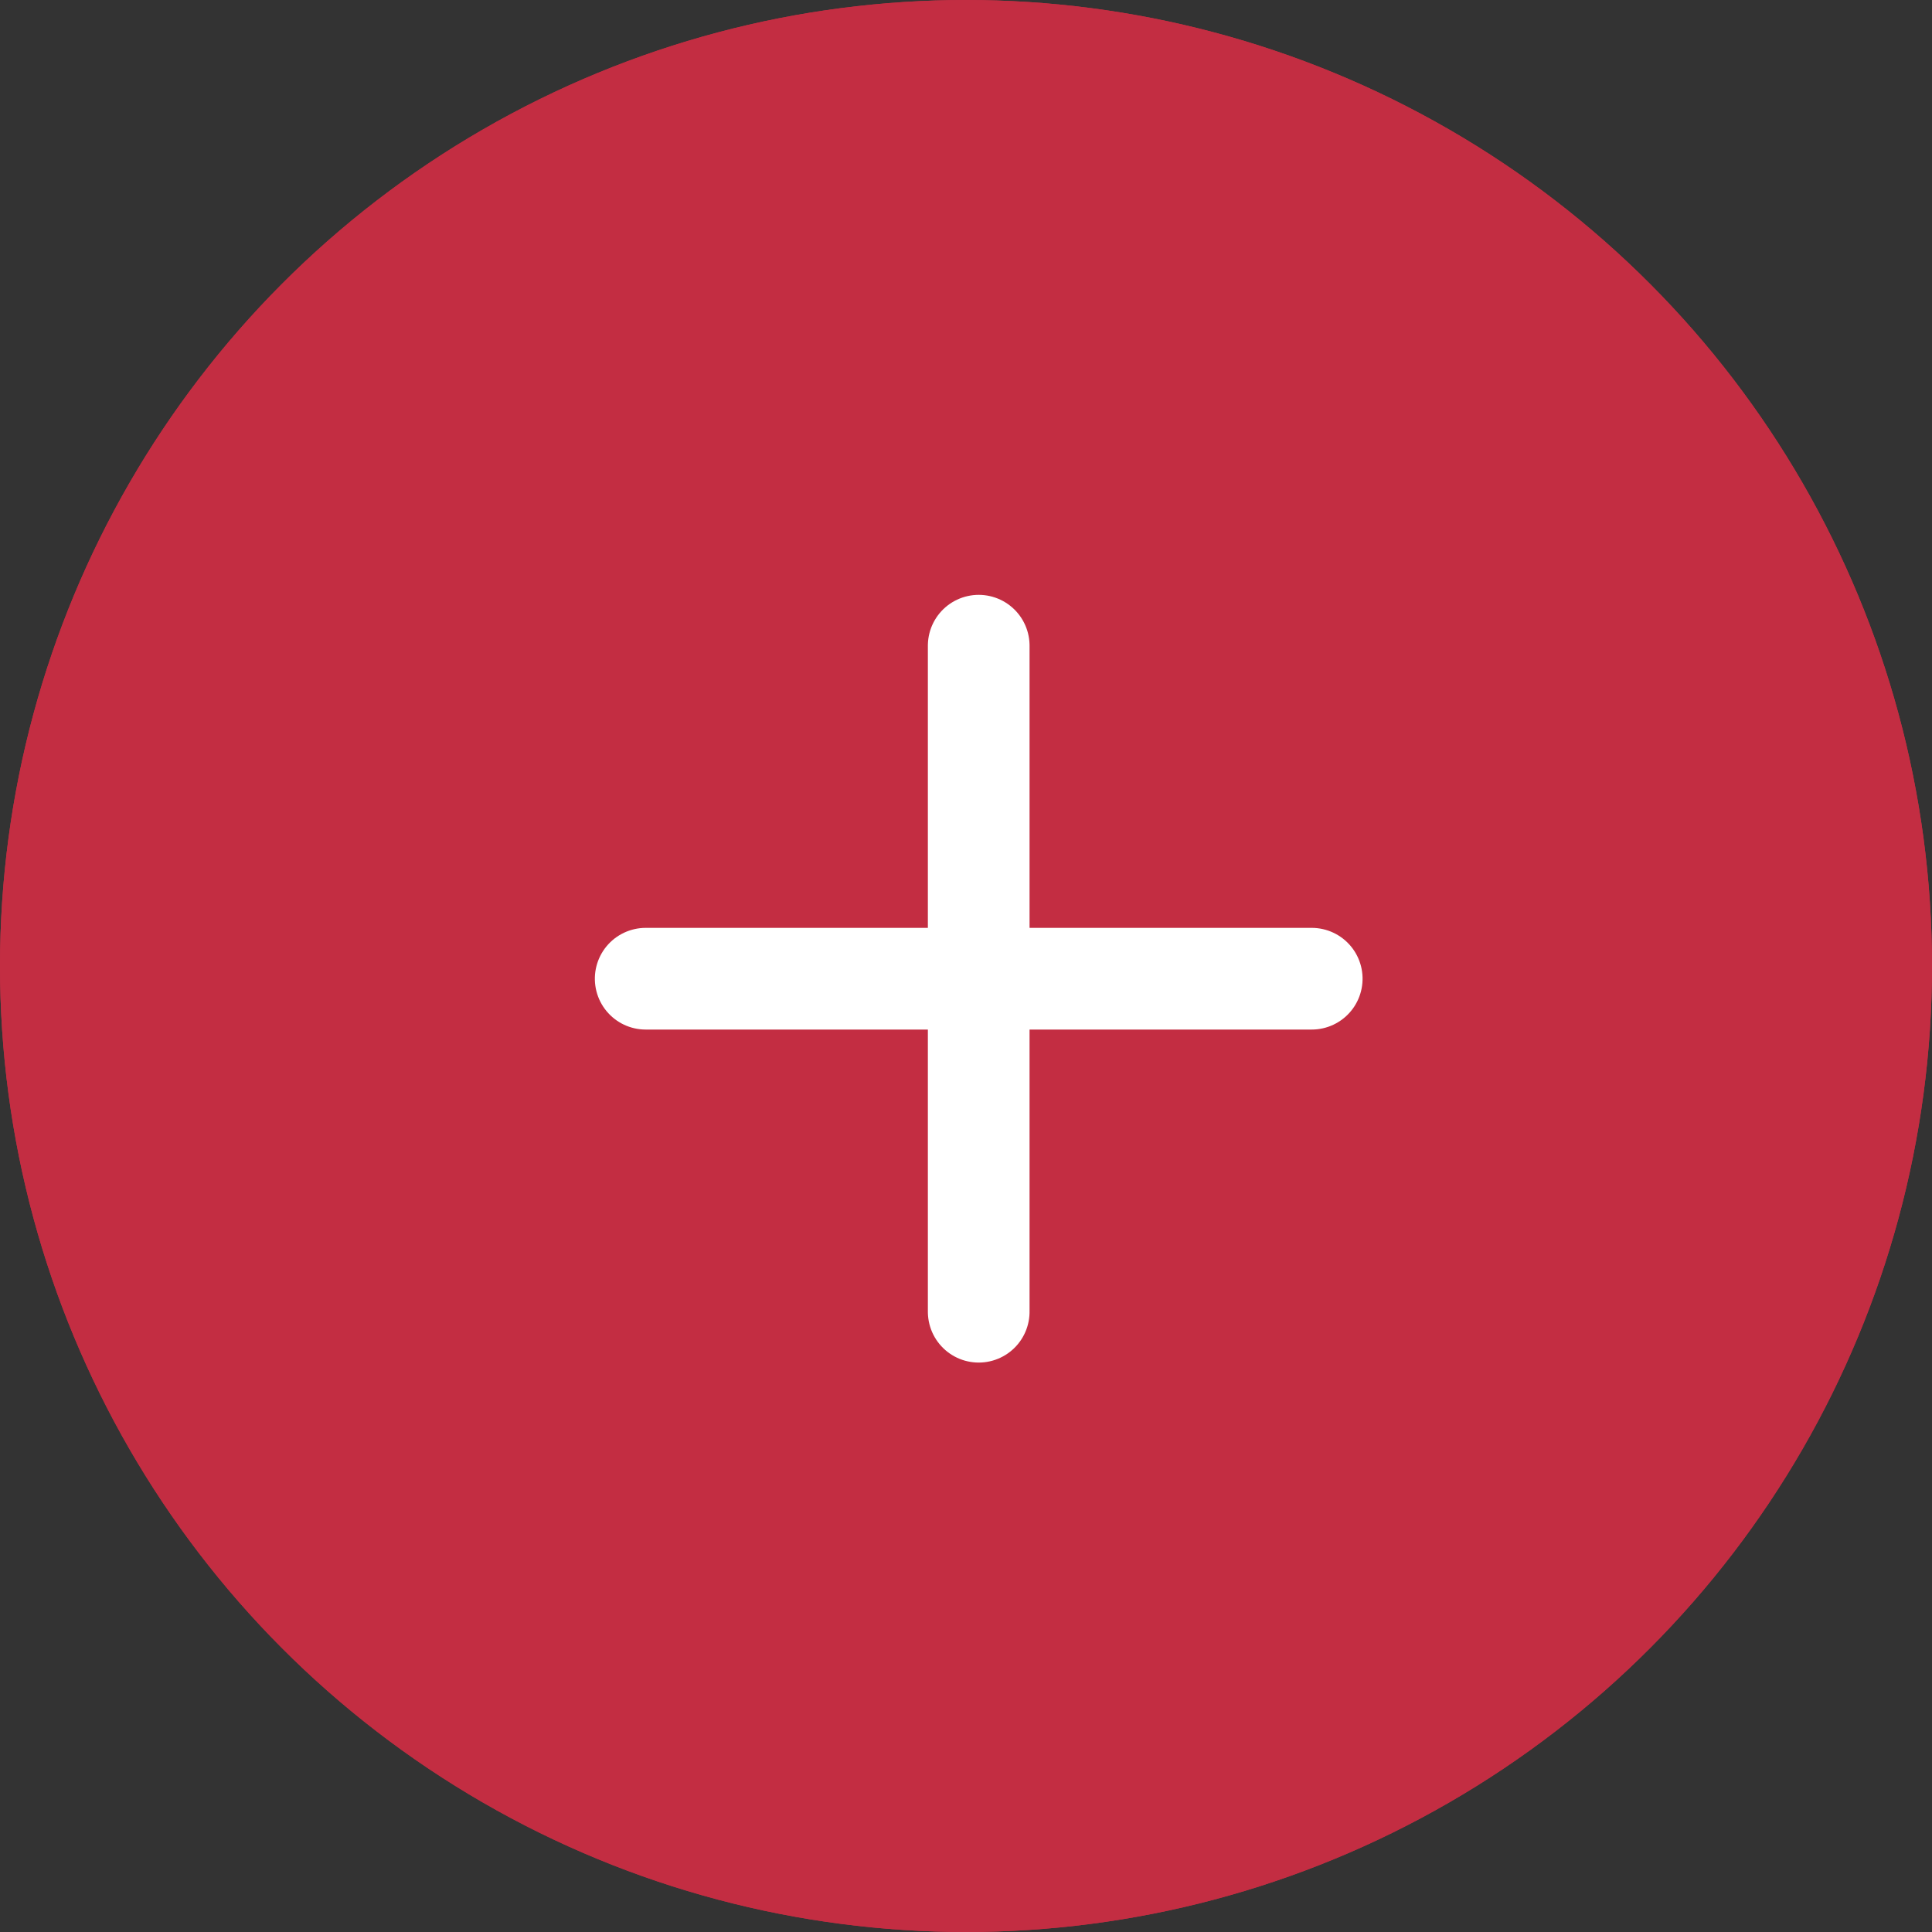
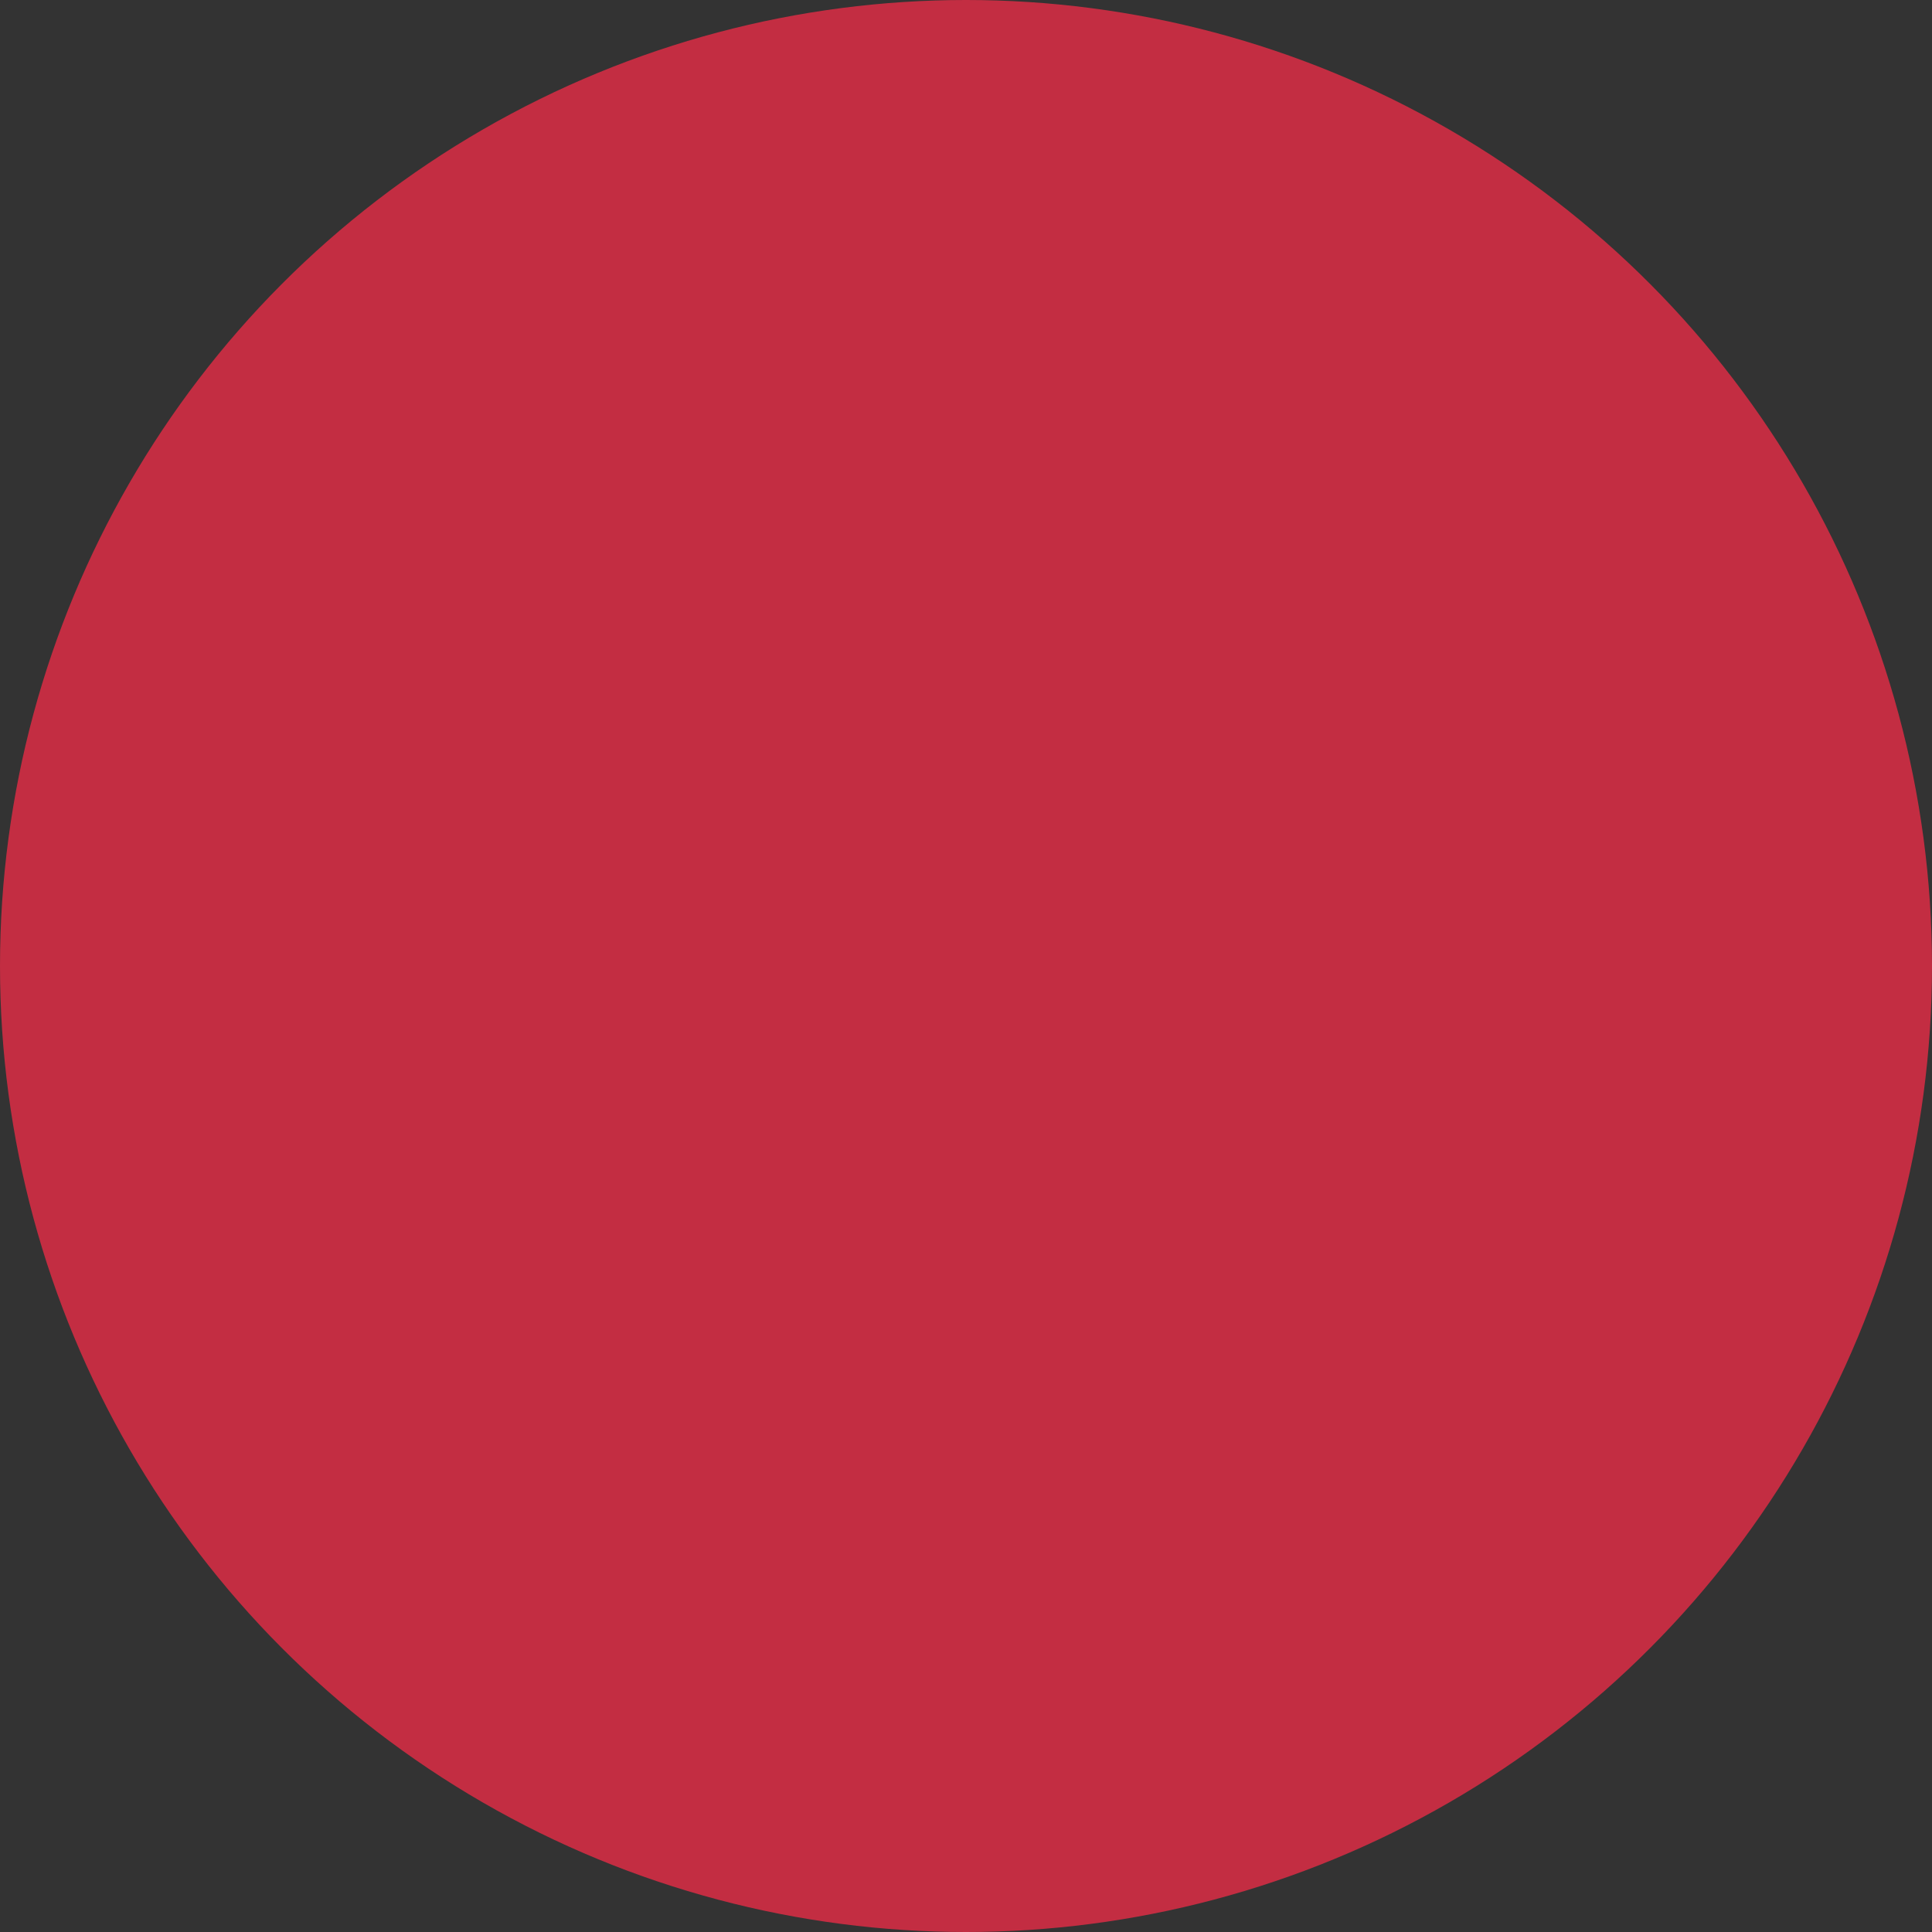
<svg xmlns="http://www.w3.org/2000/svg" width="19" height="19" viewBox="0 0 19 19">
  <rect x="0" y="0" width="19" height="19" fill="#333333" stroke="none" />
  <g id="Group_143587" data-name="Group 143587" transform="translate(-453 -6051)">
    <g id="Ellipse_395" data-name="Ellipse 395" transform="translate(453 6051)" fill="#c32d42" stroke="#c32d42" stroke-width="1">
      <circle cx="9.5" cy="9.5" r="9.5" stroke="none" />
-       <circle cx="9.5" cy="9.5" r="9" fill="none" />
    </g>
-     <path id="Icon_akar-plus" data-name="Icon akar-plus" d="M3.275,6.55V3.275m0,0V0m0,3.275H6.55m-3.275,0H0" transform="translate(465.9 6057.35) rotate(90)" fill="#fff" stroke="#fff" stroke-linecap="round" stroke-width="1" />
  </g>
</svg>